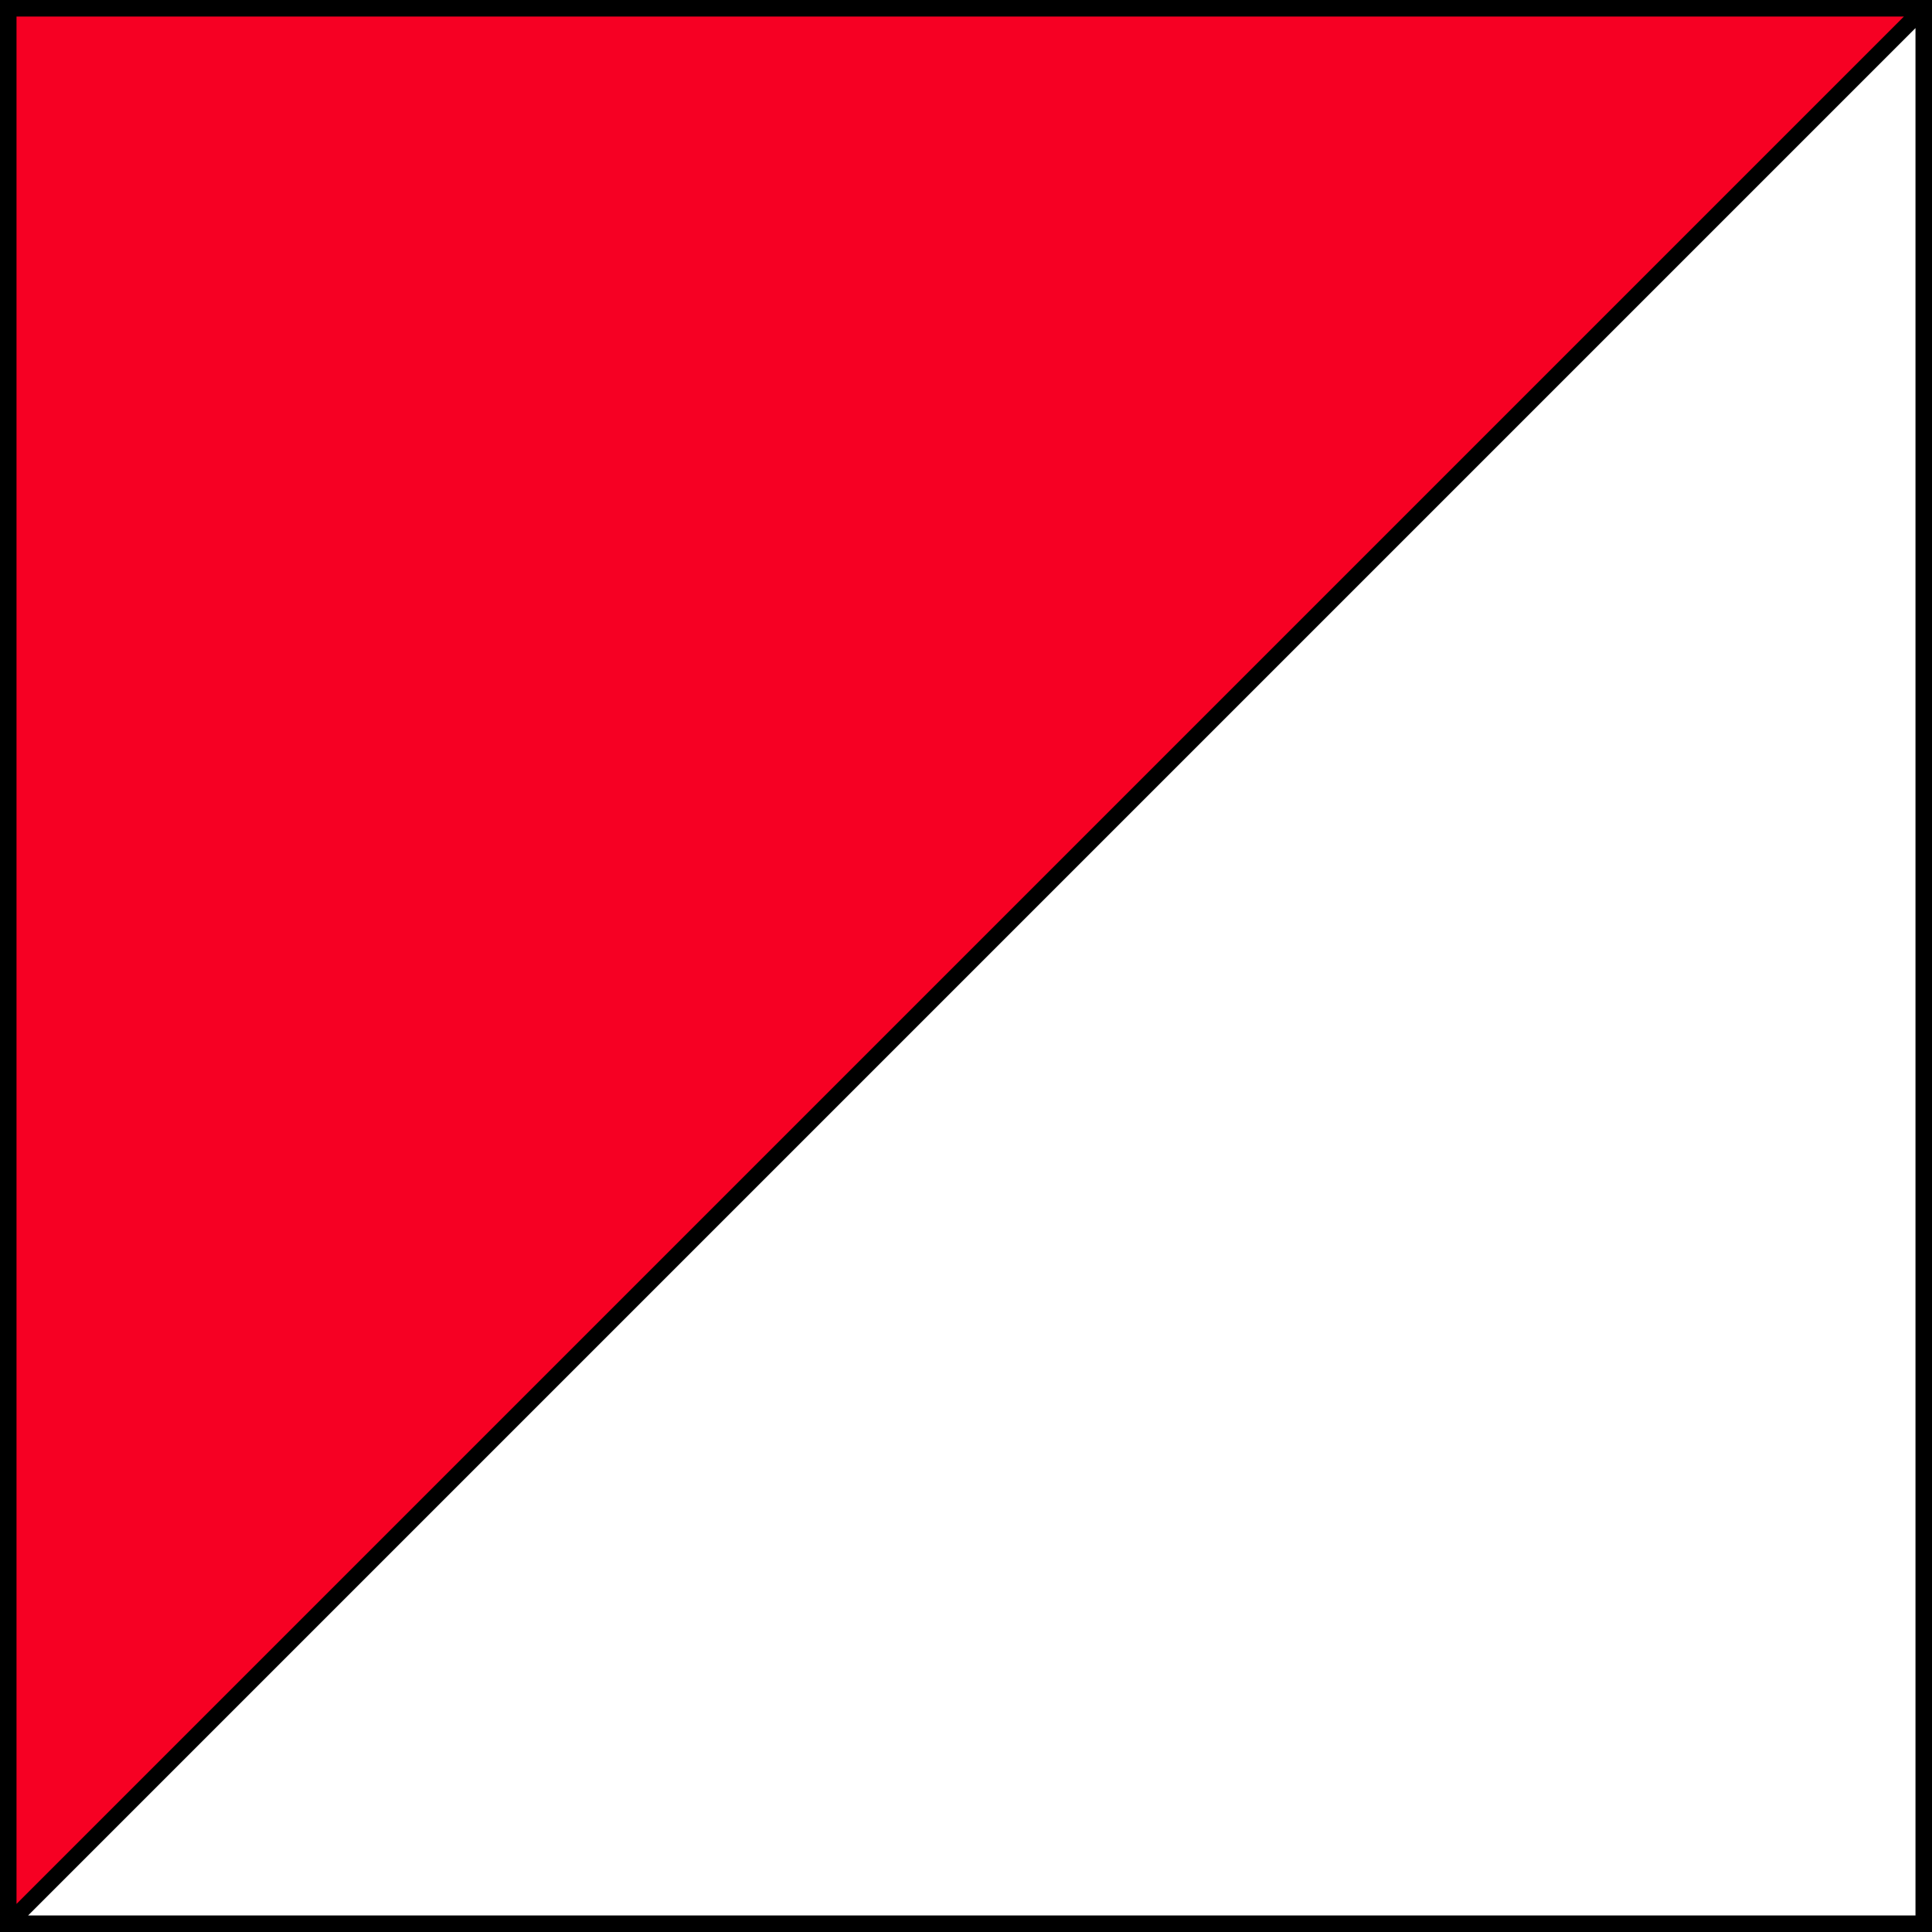
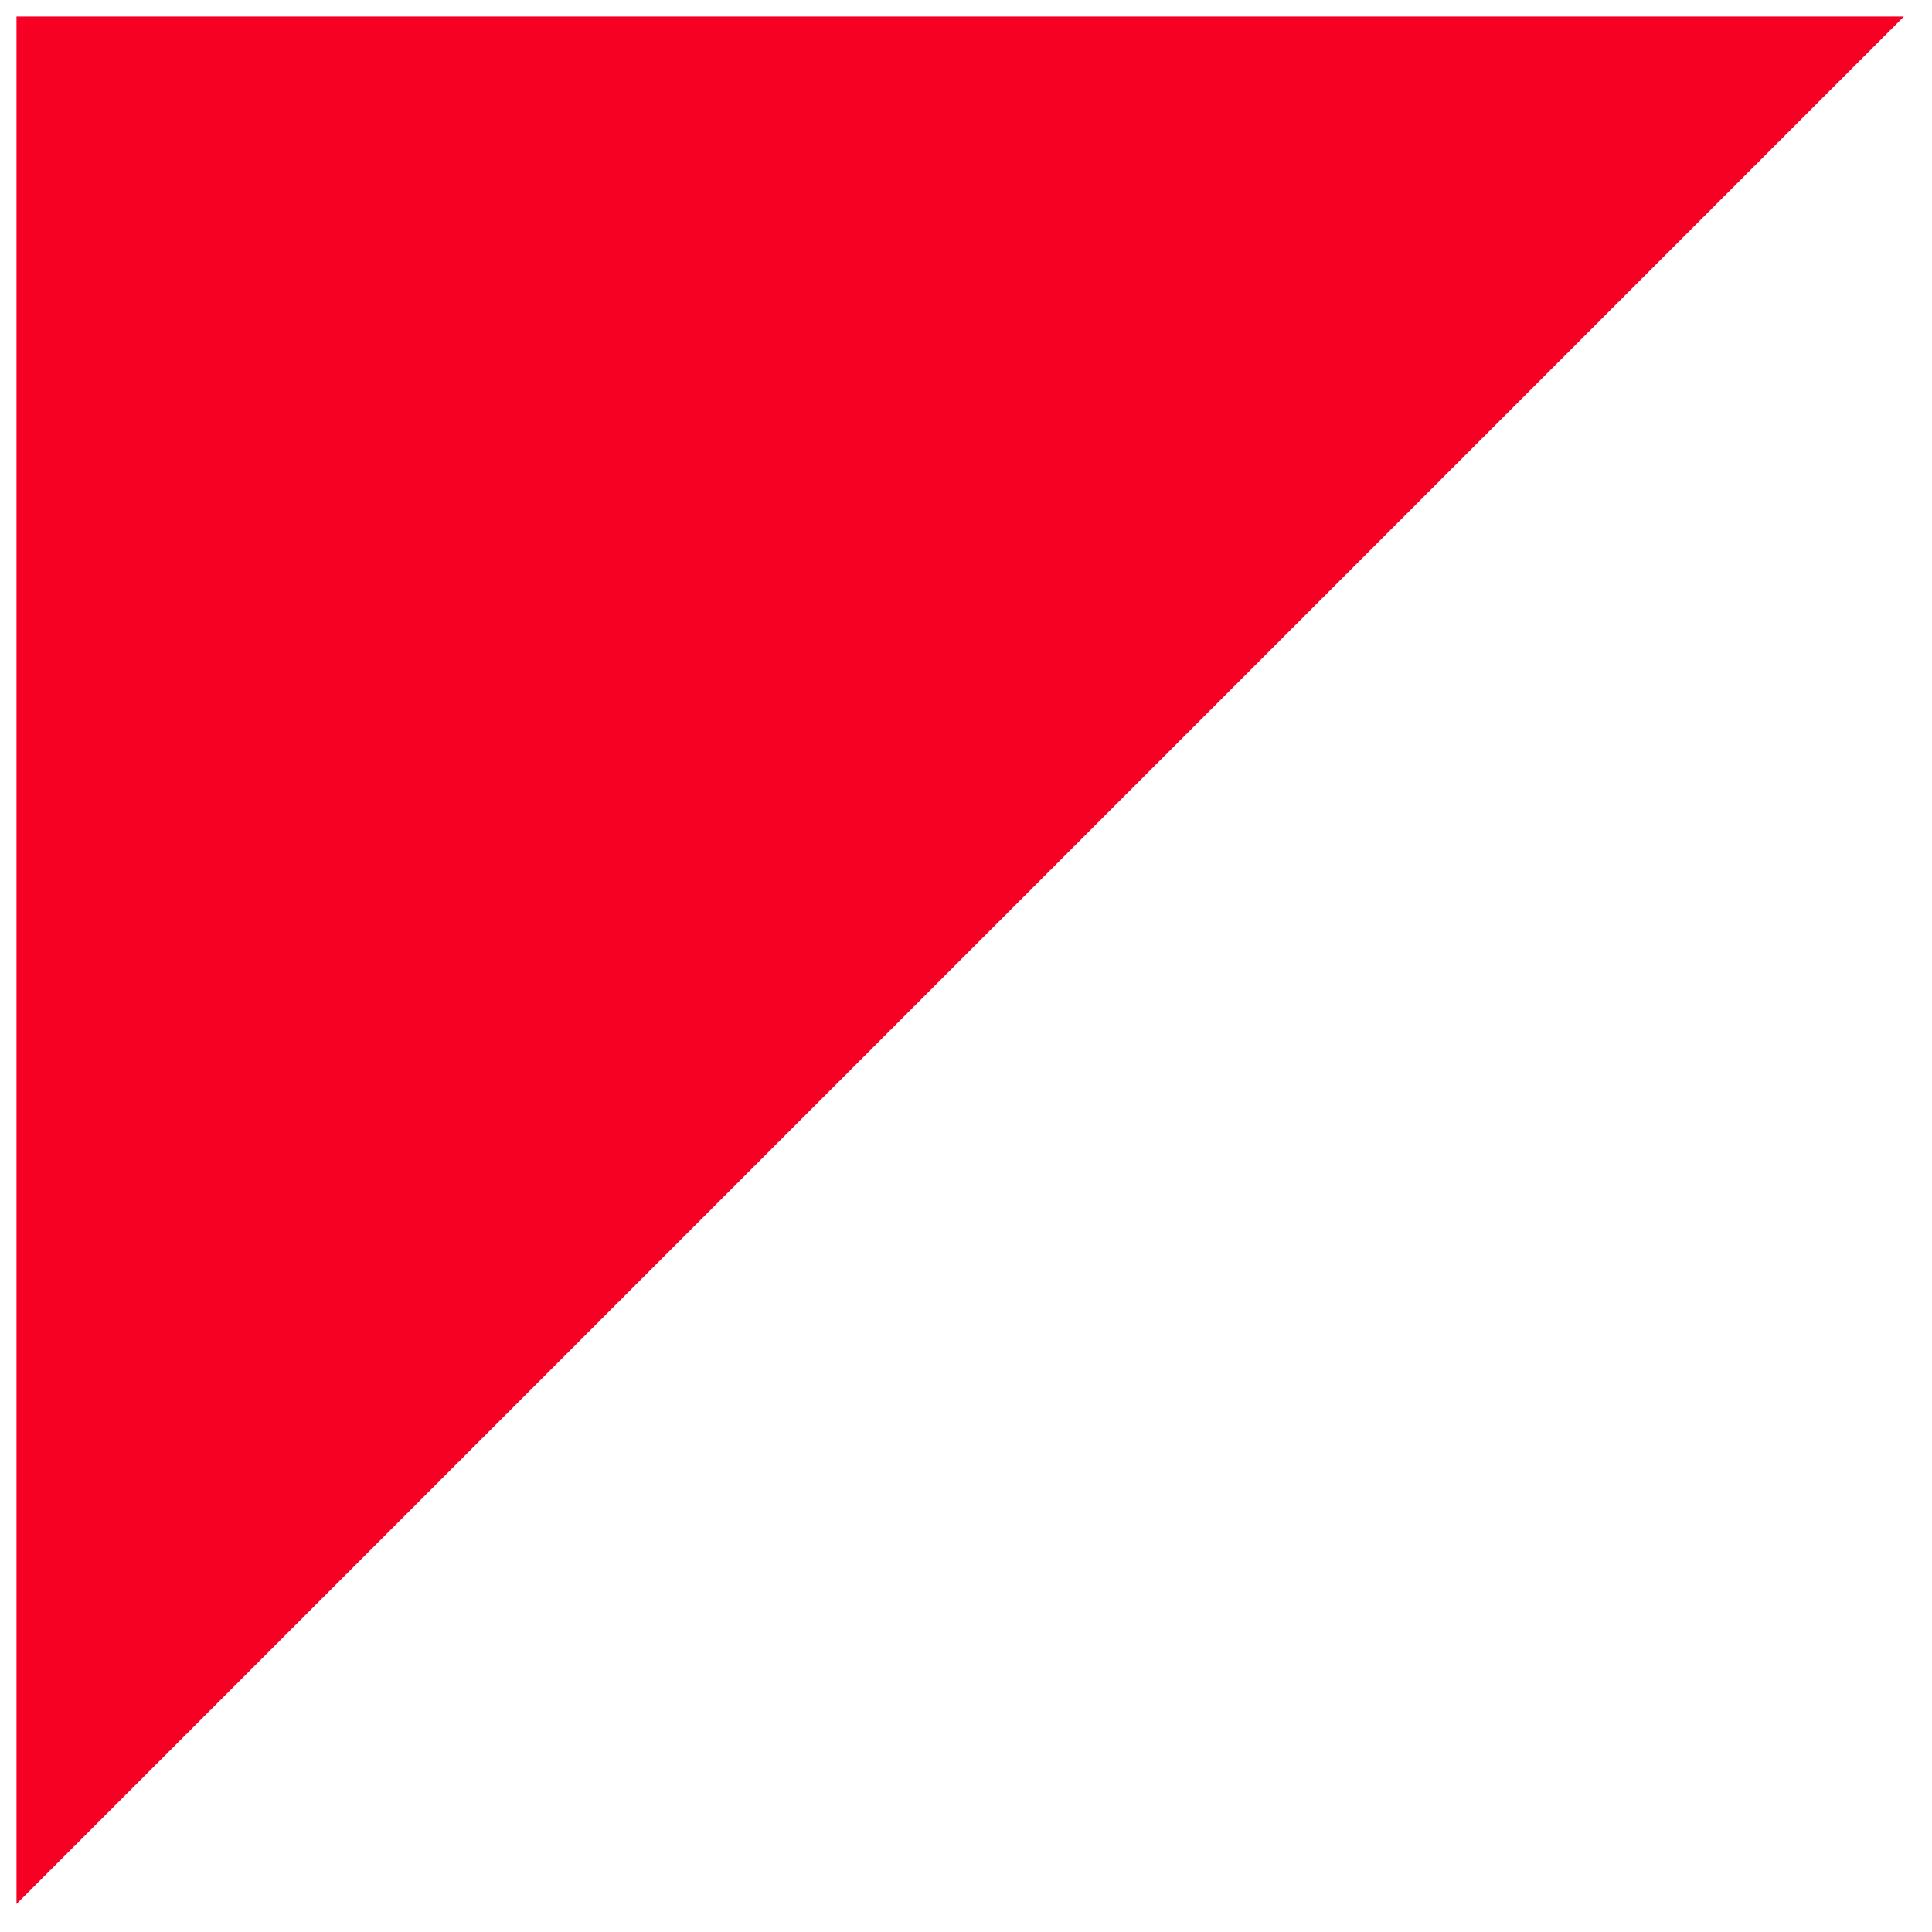
<svg xmlns="http://www.w3.org/2000/svg" width="117" height="117" version="1.0">
-   <path d="M0,0h117v117H0z" />
  <path d="M1,115.3V1h114.3z" fill="#f60023" />
  <path d="M1.7,116h114.3V1.7z" fill="#fff" />
</svg>